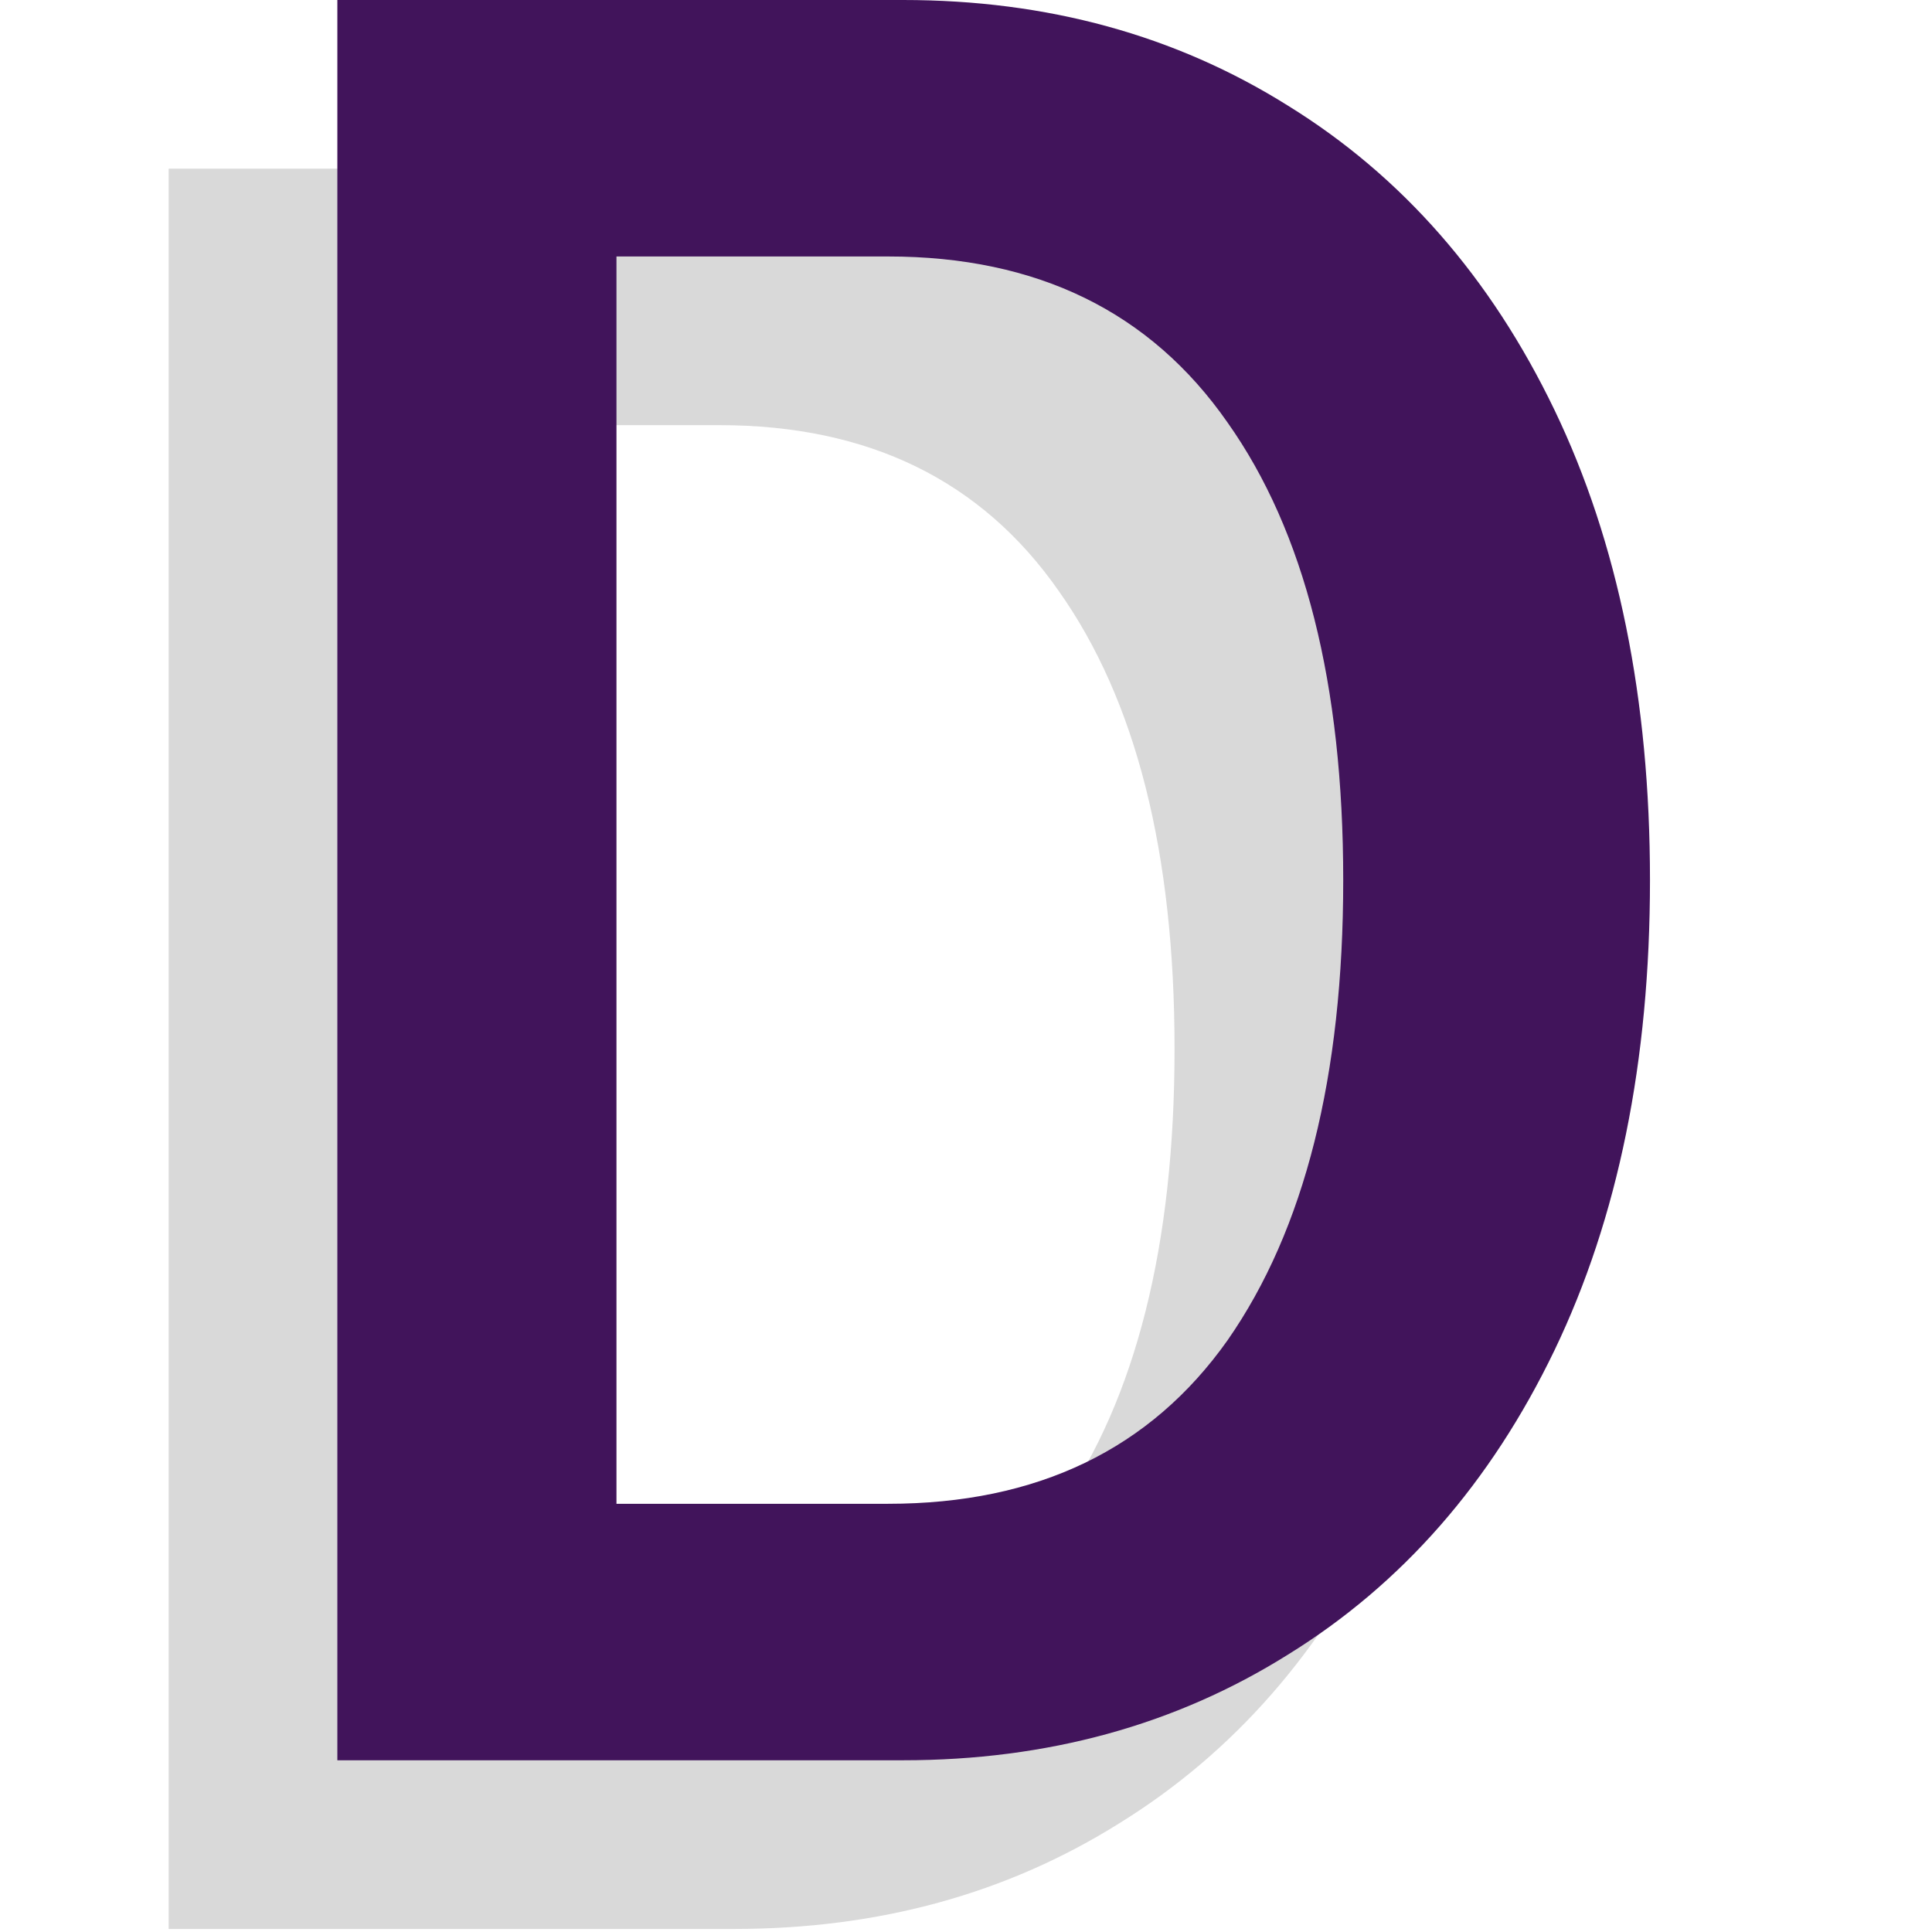
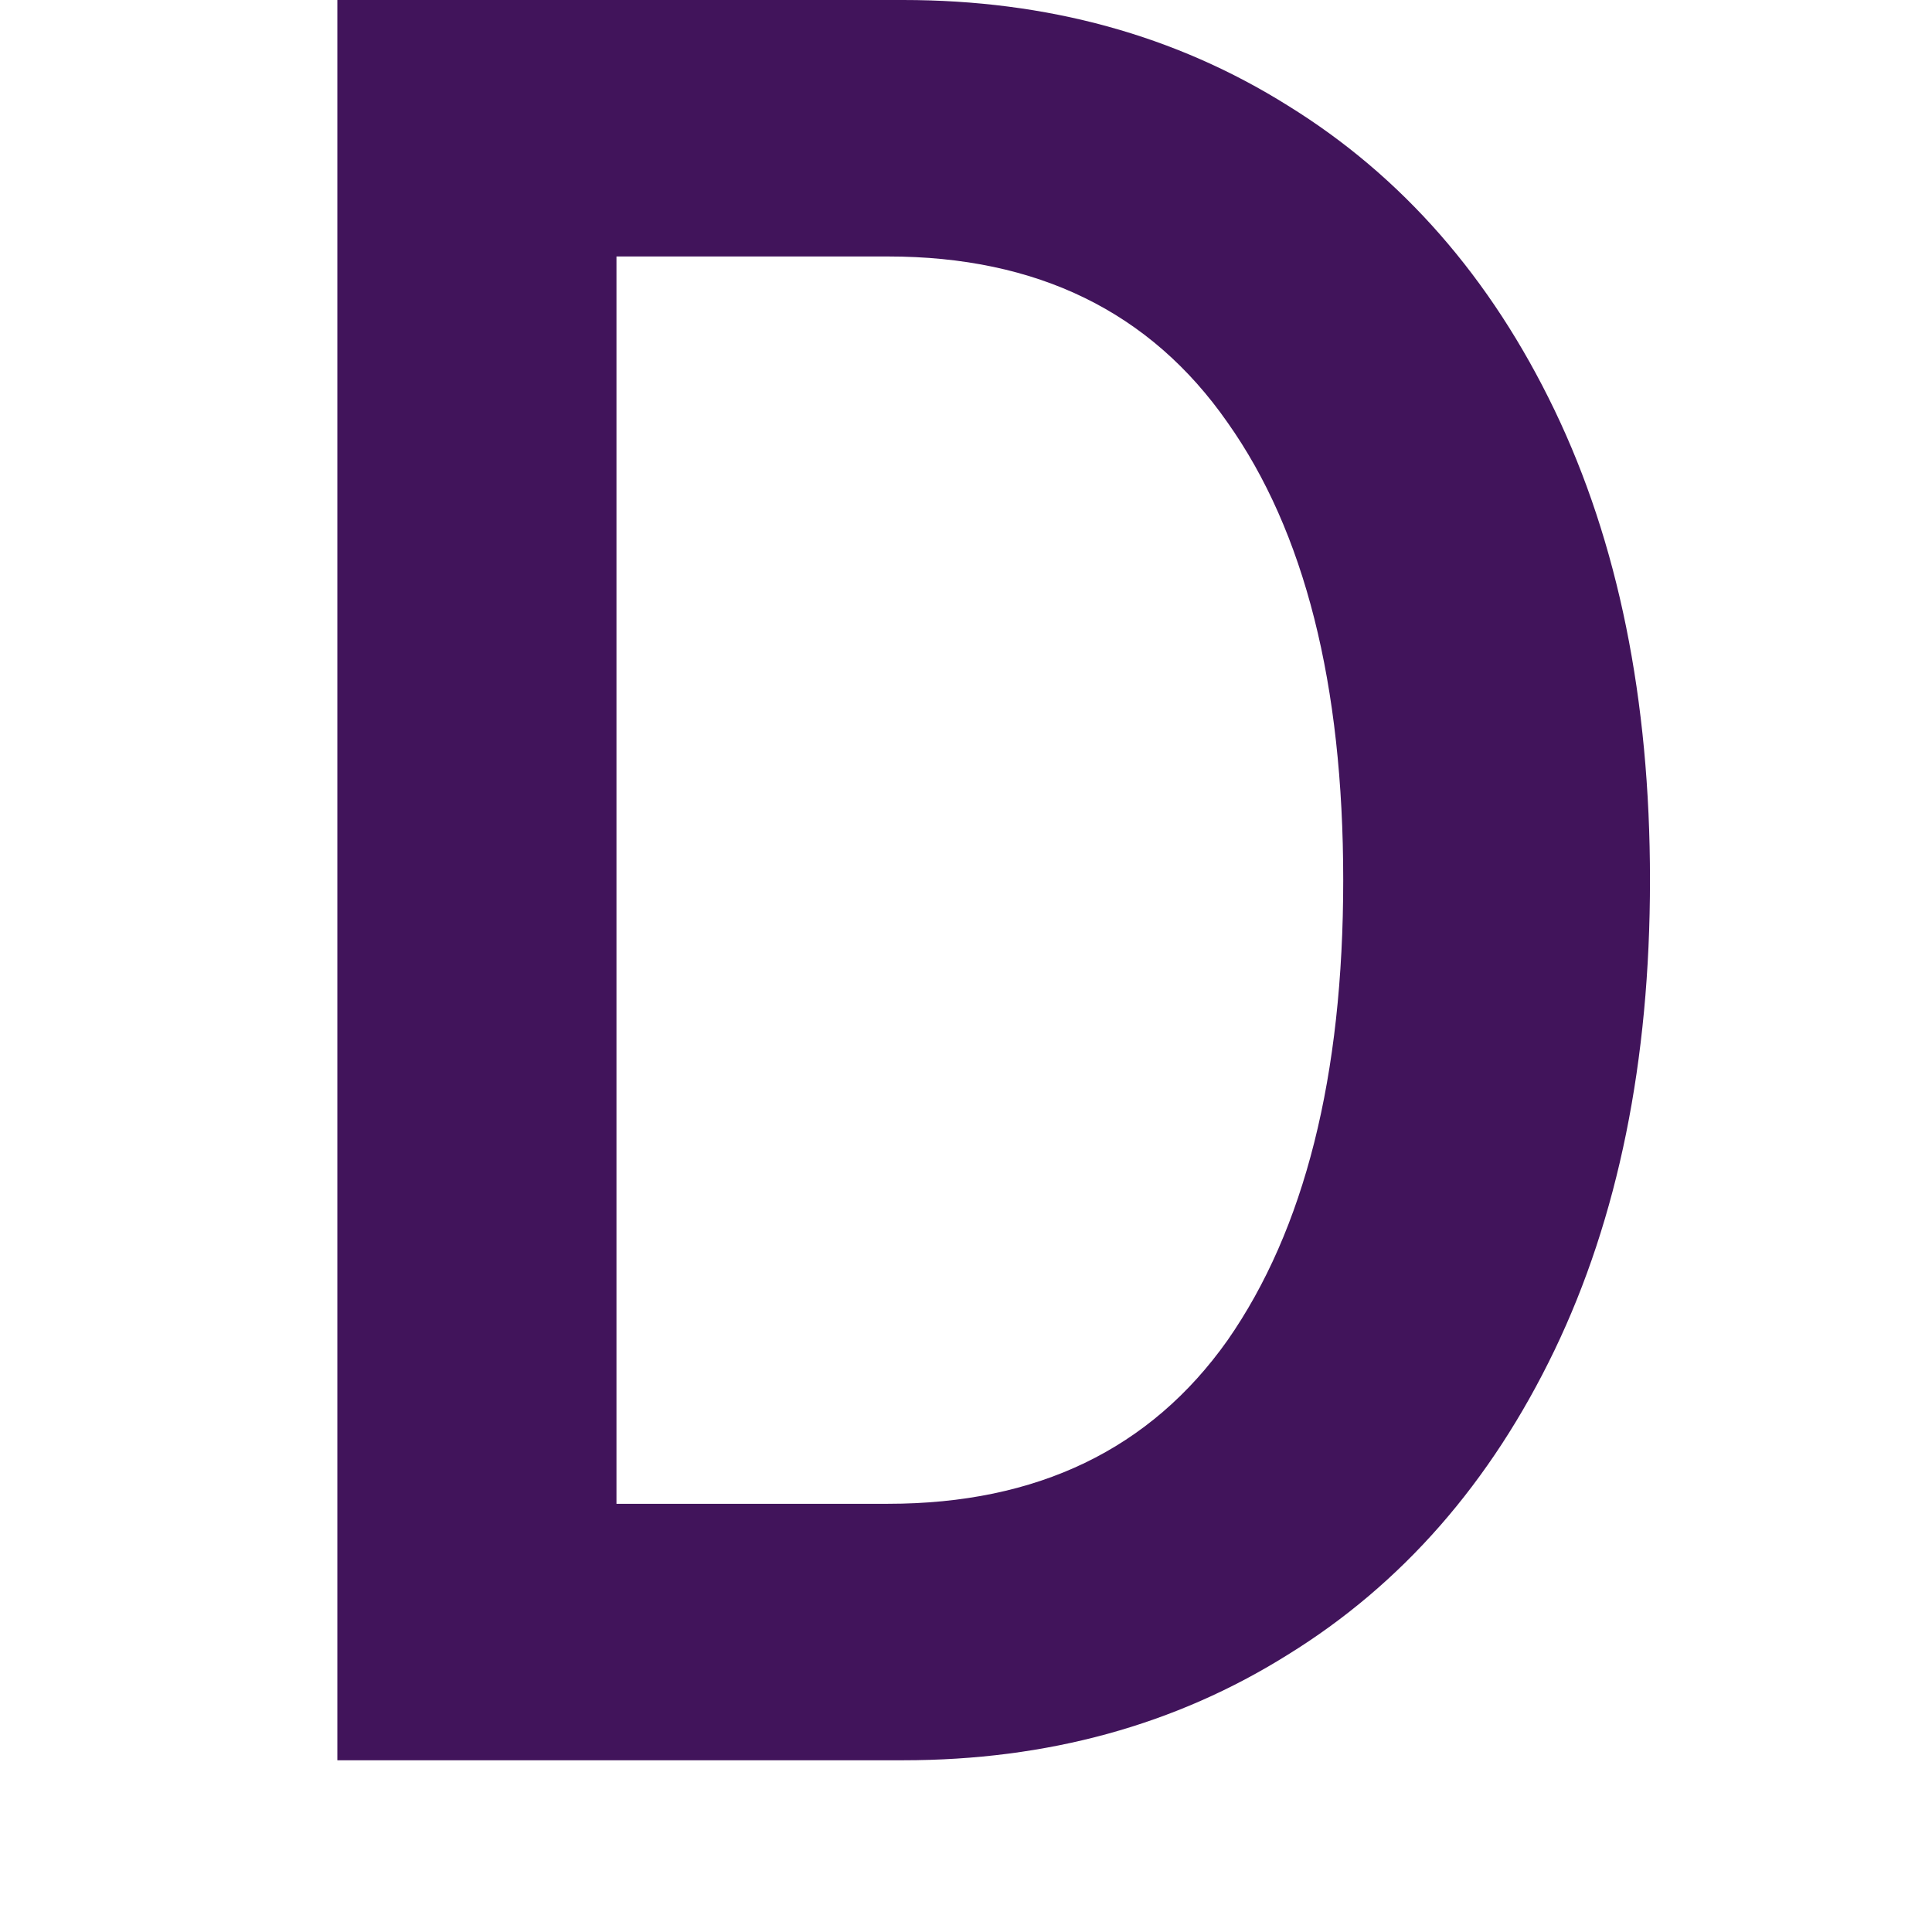
<svg xmlns="http://www.w3.org/2000/svg" width="36" height="36" viewBox="0 0 36 36" fill="none">
-   <path d="M3.143 3.143H13.686C16.372 3.143 18.762 3.799 20.855 5.111C22.979 6.423 24.635 8.313 25.822 10.781C27.009 13.248 27.602 16.169 27.602 19.543C27.602 22.917 27.009 25.837 25.822 28.305C24.635 30.773 22.979 32.663 20.855 33.975C18.762 35.287 16.372 35.943 13.686 35.943H3.143V3.143ZM13.405 31.163C16.185 31.163 18.293 30.148 19.73 28.118C21.167 26.056 21.886 23.198 21.886 19.543C21.886 15.888 21.167 13.045 19.73 11.015C18.293 8.953 16.185 7.922 13.405 7.922H8.344V31.163H13.405Z" fill="#D9D9D9" />
  <path d="M6.286 0H16.828C19.515 0 21.905 0.656 23.998 1.968C26.122 3.28 27.777 5.17 28.965 7.638C30.151 10.105 30.745 13.026 30.745 16.4C30.745 19.774 30.151 22.695 28.965 25.162C27.777 27.63 26.122 29.52 23.998 30.832C21.905 32.144 19.515 32.8 16.828 32.8H6.286V0ZM16.547 28.021C19.328 28.021 21.436 27.005 22.873 24.975C24.31 22.913 25.029 20.055 25.029 16.4C25.029 12.745 24.31 9.902 22.873 7.872C21.436 5.81 19.328 4.779 16.547 4.779H11.487V28.021H16.547Z" fill="#41145B" />
</svg>